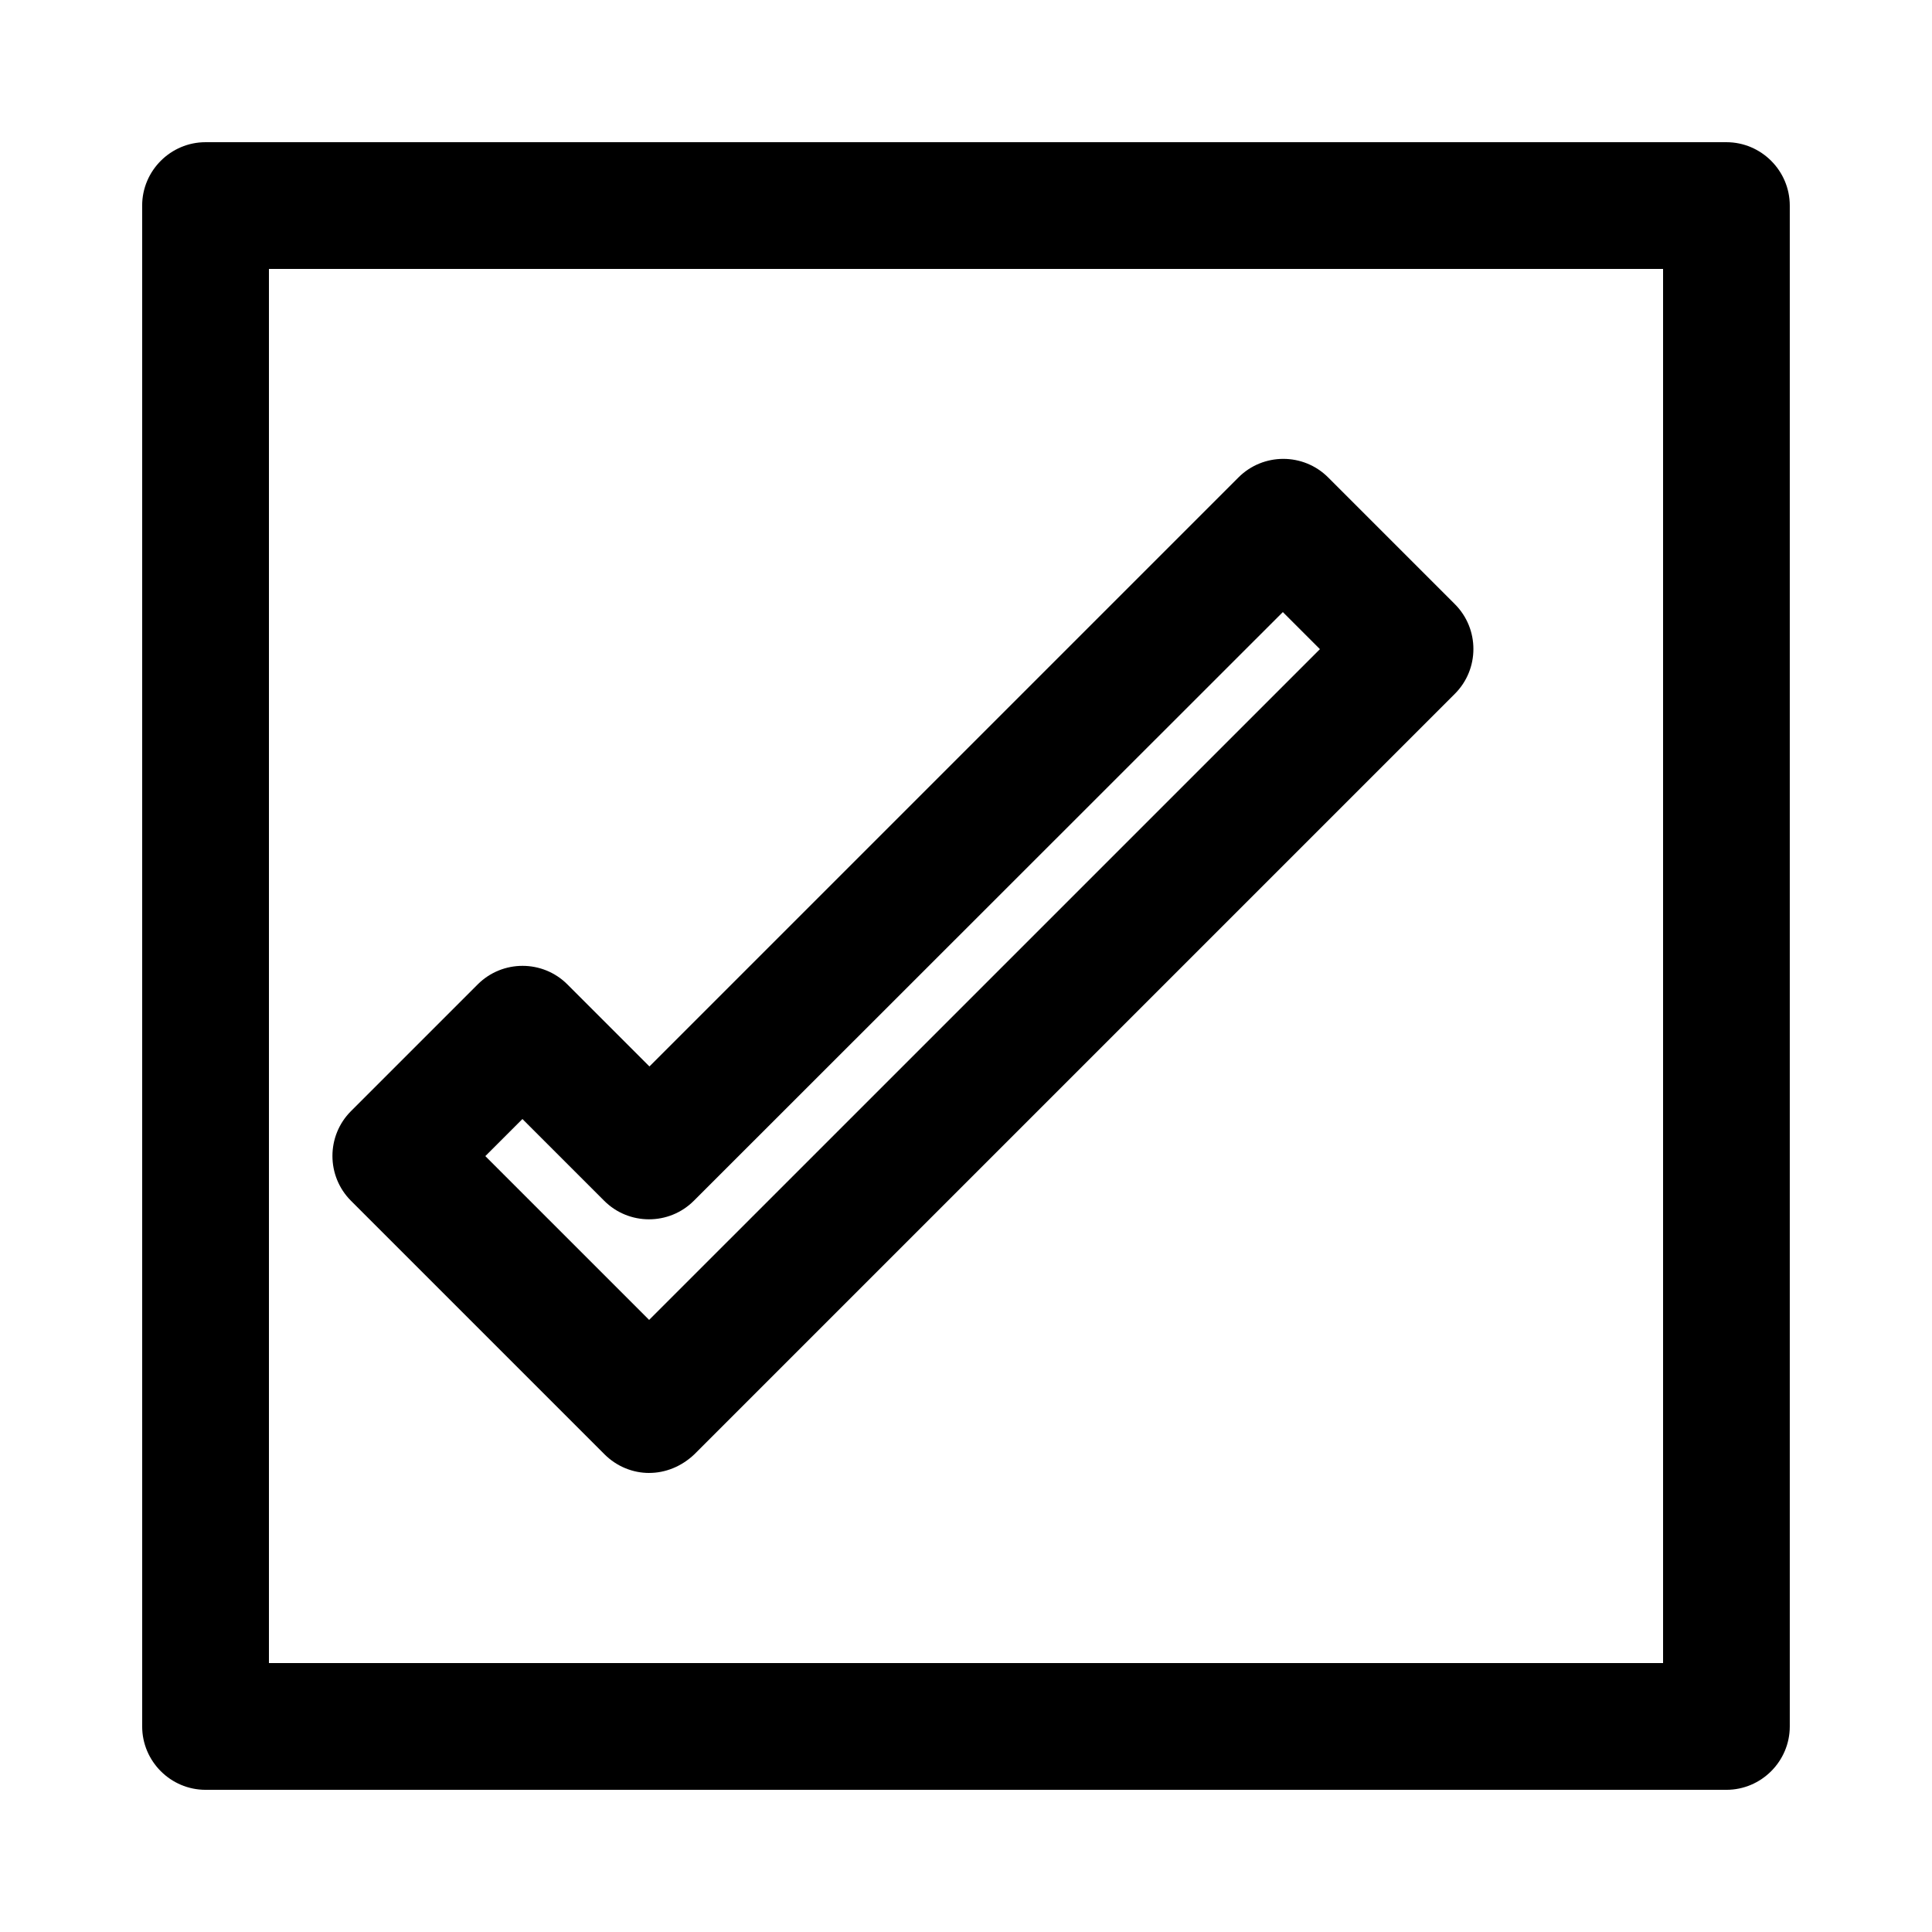
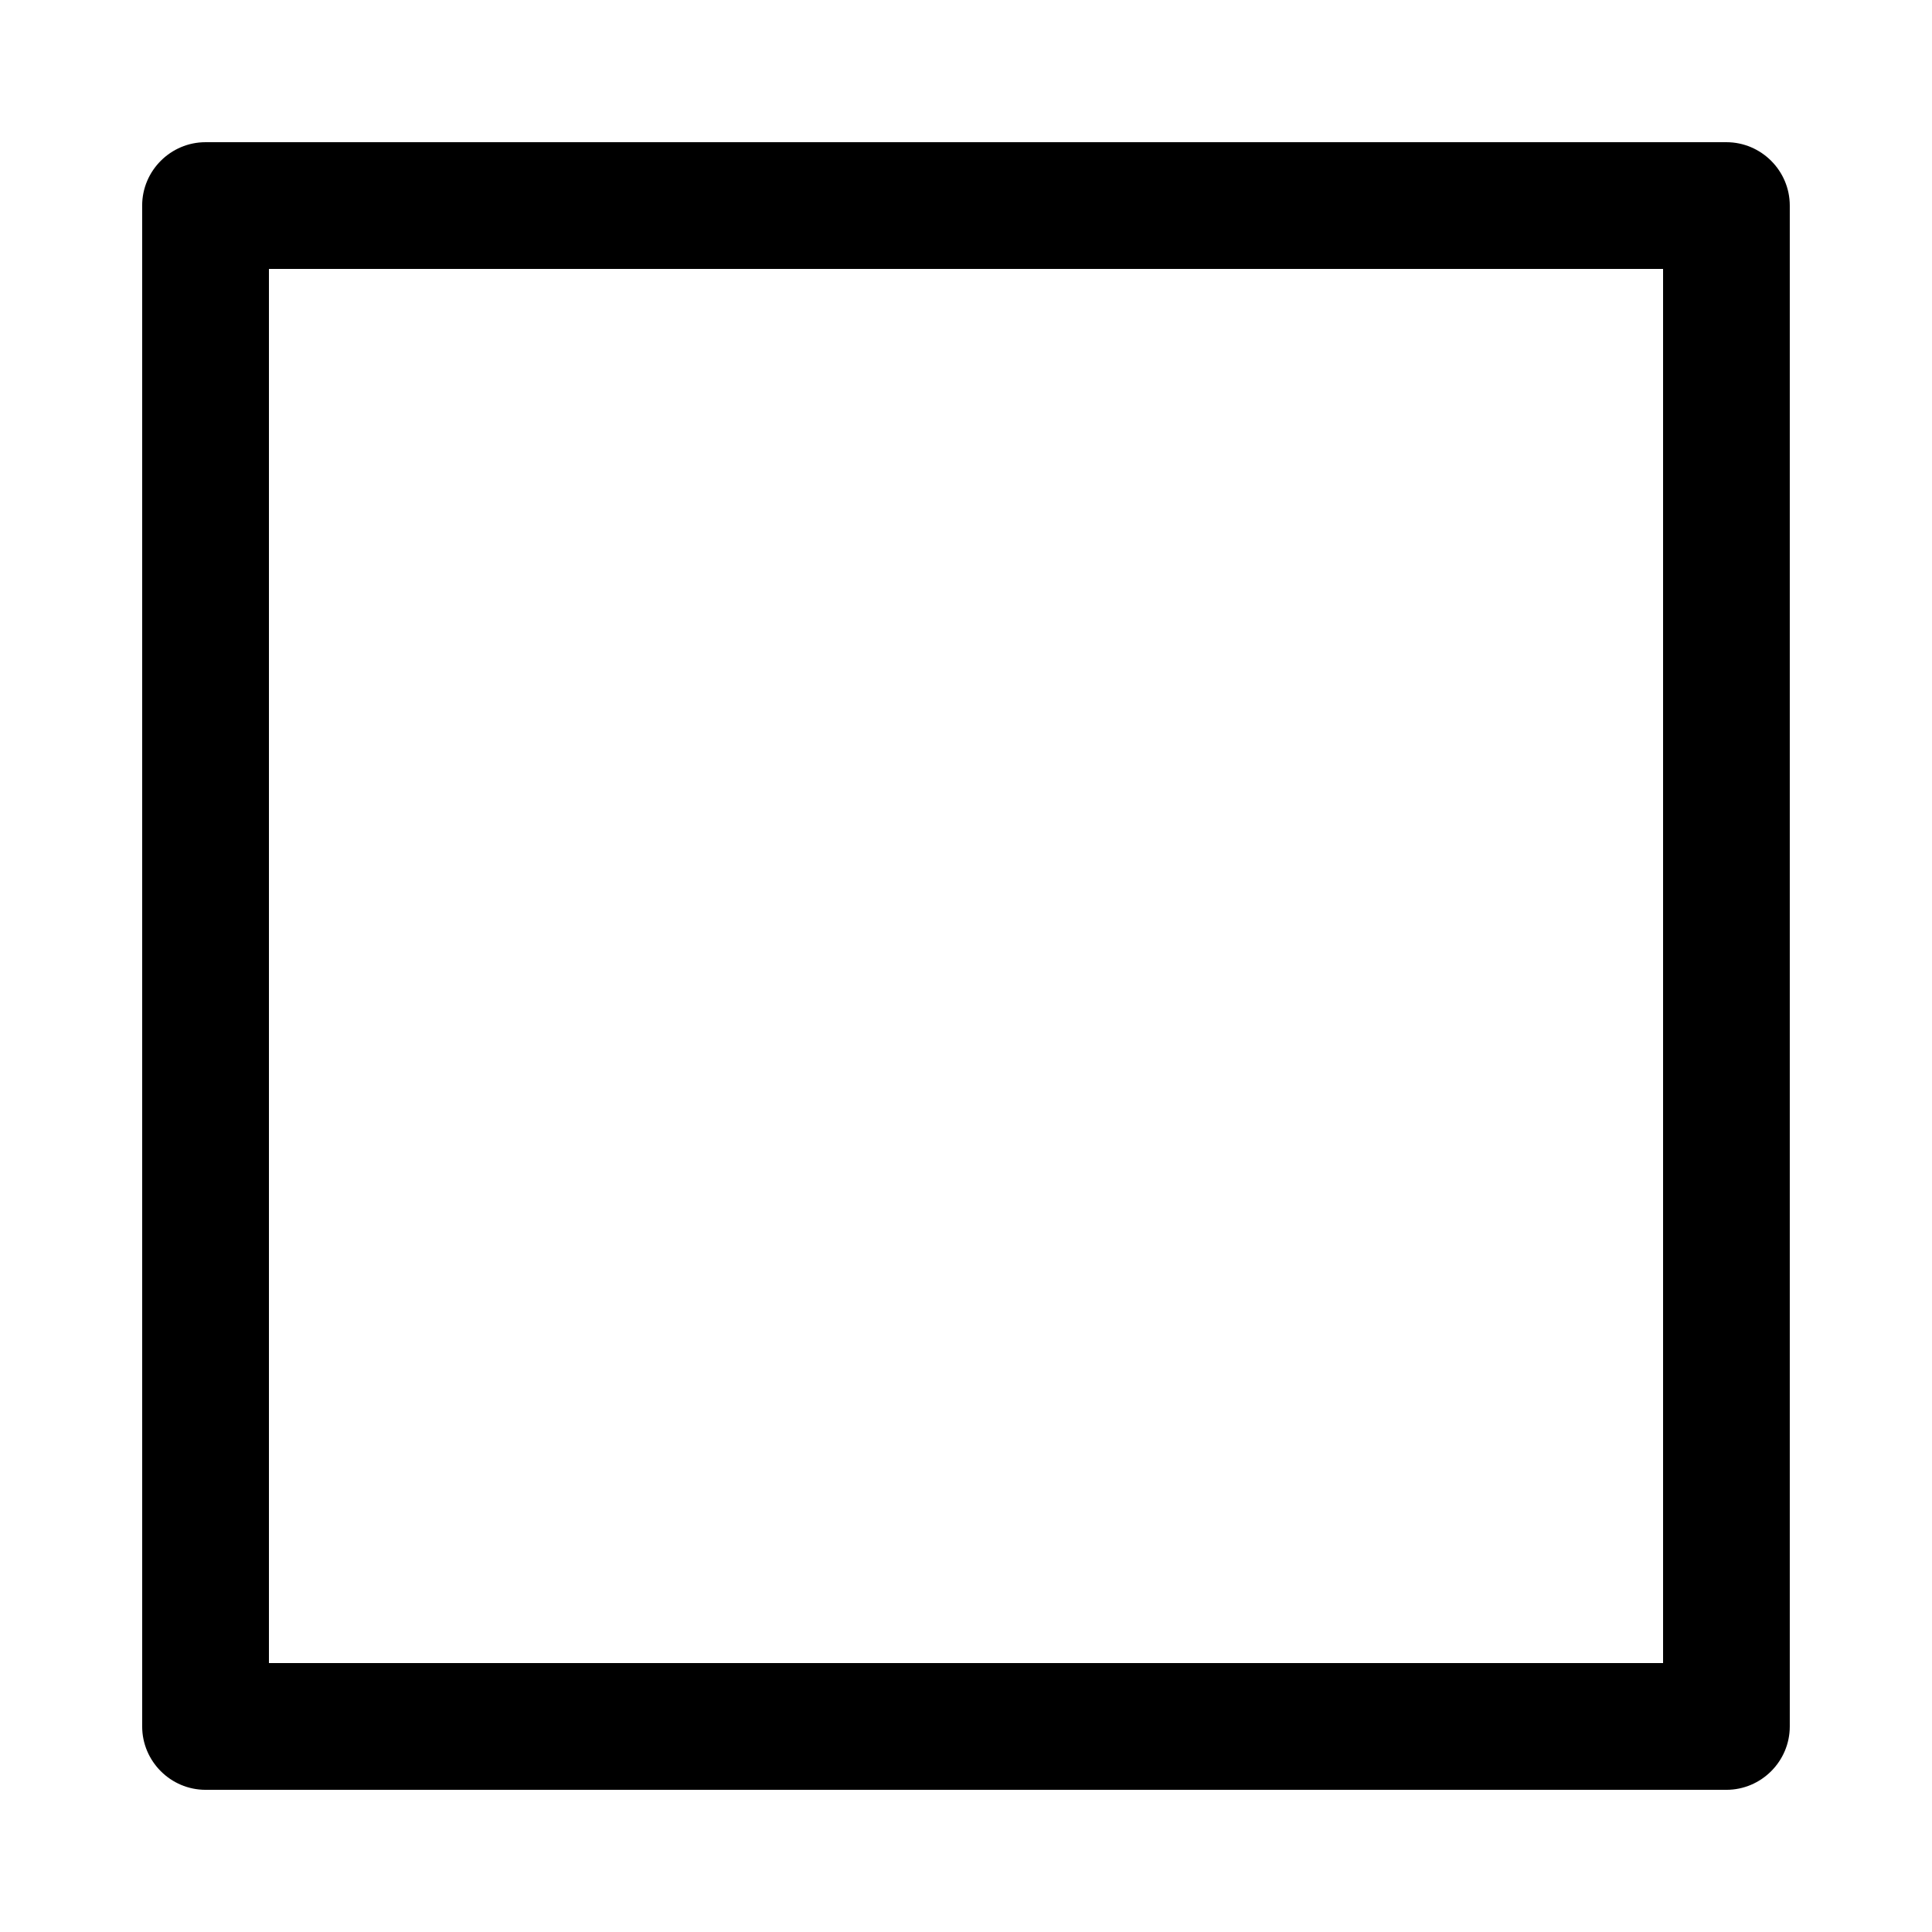
<svg xmlns="http://www.w3.org/2000/svg" fill="#000000" width="800px" height="800px" version="1.1" viewBox="144 144 512 512">
  <g>
-     <path d="m316.03 534.35c-4.281 0-8.566-1.68-11.84-4.953l-67.176-67.176c-6.551-6.551-6.551-17.215 0-23.762l33.586-33.586c6.551-6.551 17.215-6.551 23.762 0l21.746 21.746 156.1-156.1c6.551-6.551 17.215-6.551 23.762 0l33.586 33.586c6.551 6.551 6.551 17.215 0 23.762l-201.52 201.52c-3.438 3.277-7.719 4.957-12 4.957zm-43.414-83.969 43.41 43.41 177.77-177.76-9.828-9.824-156.09 156.01c-6.551 6.551-17.215 6.551-23.762 0l-21.668-21.664z" />
    <path d="m601.52 618.32h-403.05c-9.238 0-16.793-7.559-16.793-16.793l-0.004-403.05c0-9.238 7.559-16.793 16.793-16.793h403.05c9.238 0 16.793 7.559 16.793 16.793v403.05c0.004 9.234-7.555 16.793-16.789 16.793zm-386.25-33.586h369.46v-369.46h-369.46z" />
  </g>
</svg>